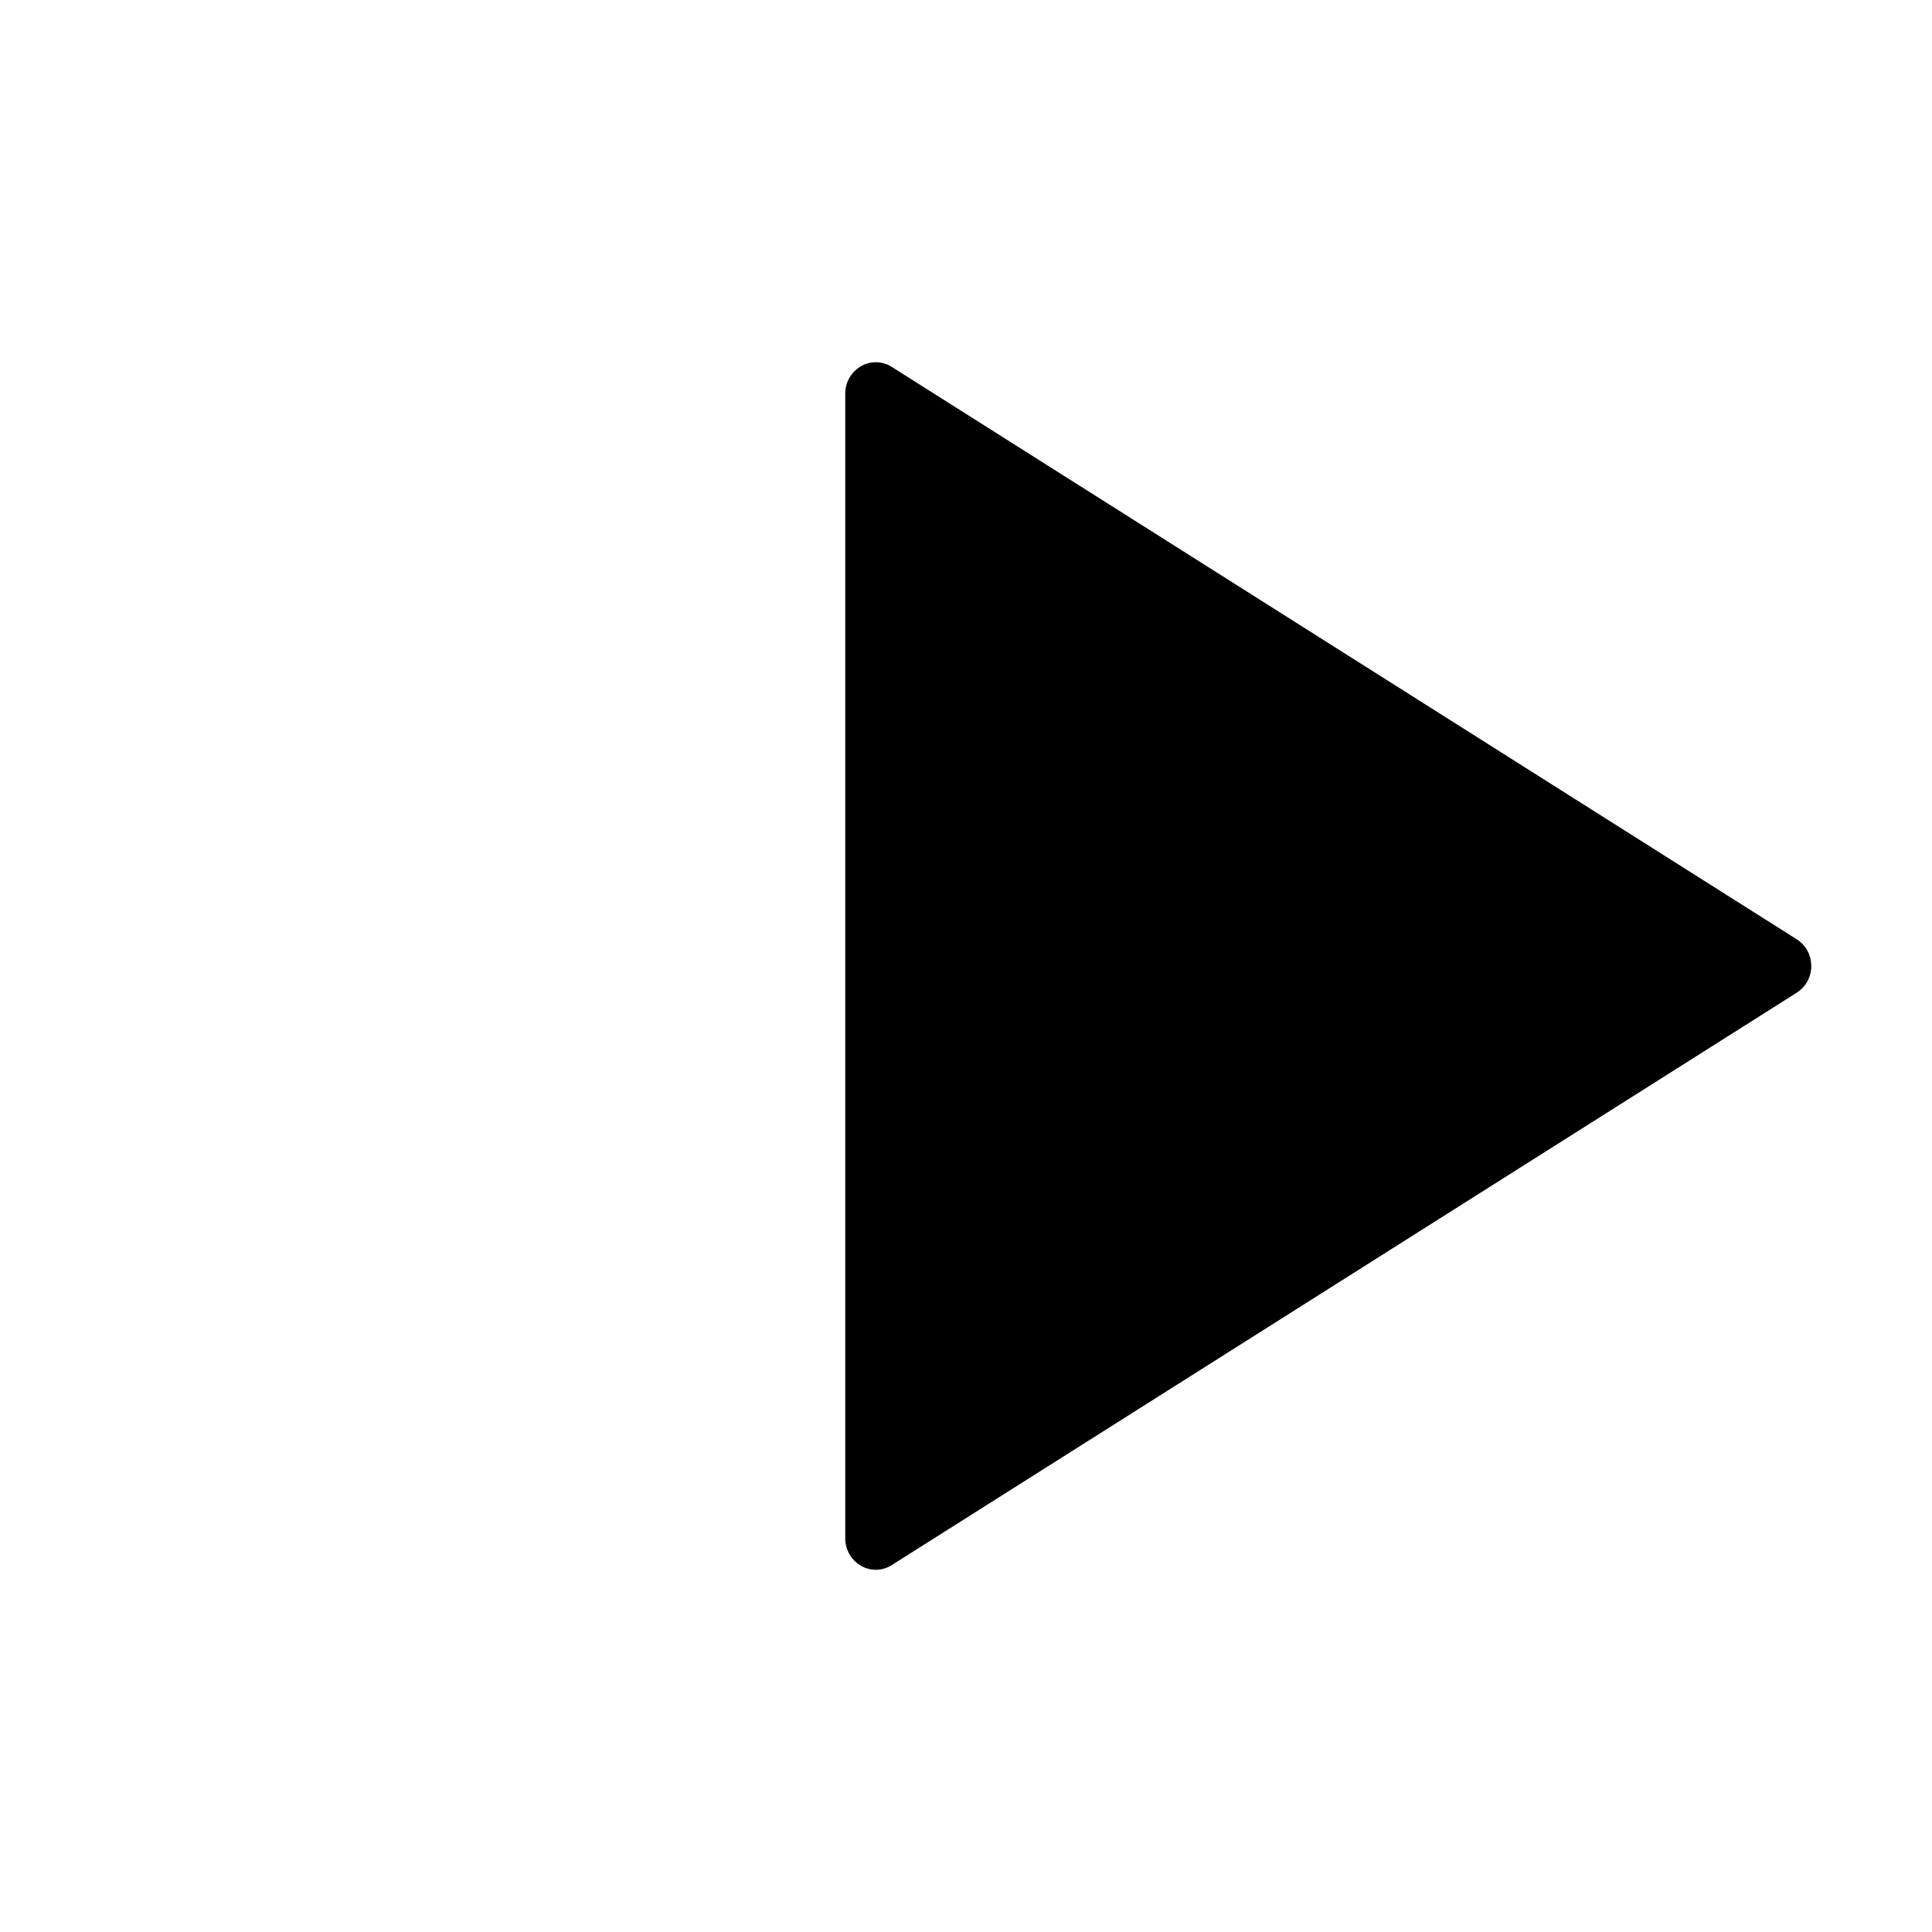
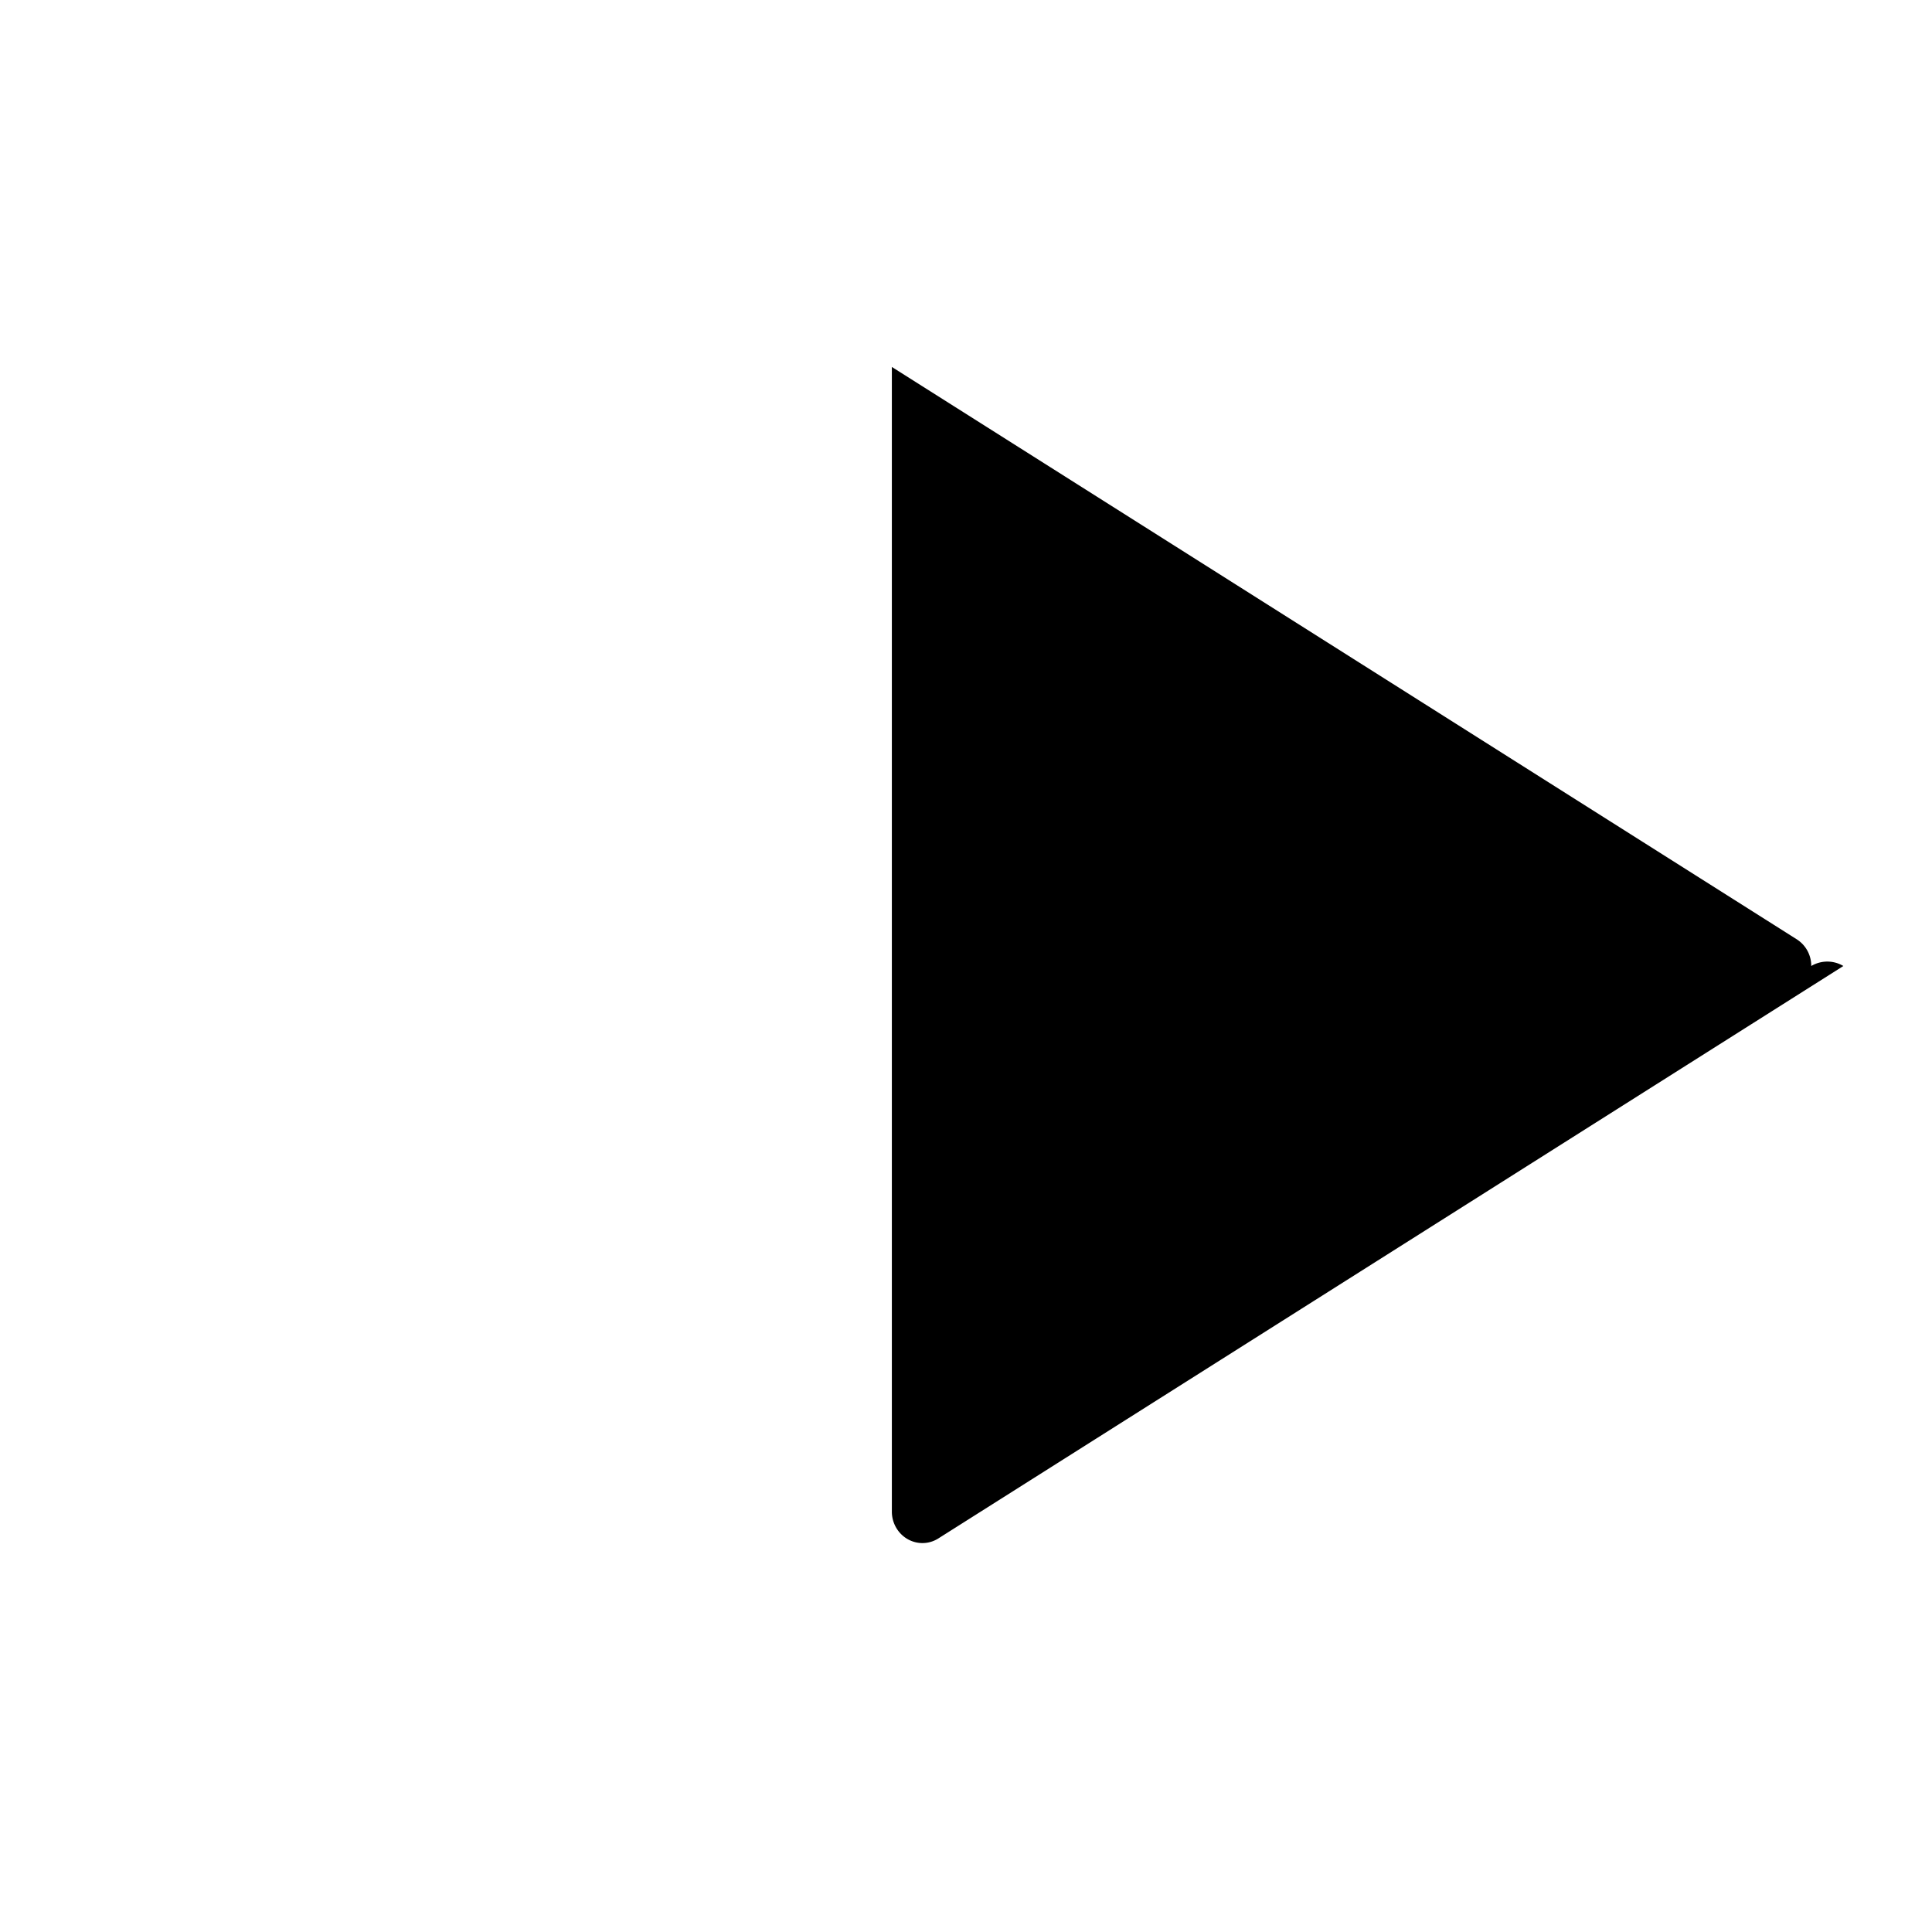
<svg xmlns="http://www.w3.org/2000/svg" viewBox="0 0 16 16" stroke-linecap="round" stroke-linejoin="round">
-   <path d="M7.633 9.627h.374m1.117 1.627h.372M7.633 6.373h.374M9.124 8h.372m1.117 1.627h.372M9.124 4.746h.372m1.117 1.627h.372M12.102 8h.373M1.5 8l5.5.004m7.88-.225l-7.494-4.74a.246.246 0 00-.256-.006.262.262 0 00-.13.227v9.48c0 .094.05.181.13.227.08.046.178.044.256-.006l7.494-4.74A.26.26 0 0015 8a.26.26 0 00-.12-.221z" />
+   <path d="M7.633 9.627h.374m1.117 1.627h.372M7.633 6.373h.374M9.124 8h.372m1.117 1.627h.372M9.124 4.746h.372m1.117 1.627h.372M12.102 8h.373M1.5 8l5.5.004m7.88-.225l-7.494-4.74v9.48c0 .094.05.181.13.227.08.046.178.044.256-.006l7.494-4.74A.26.26 0 0015 8a.26.26 0 00-.12-.221z" />
</svg>